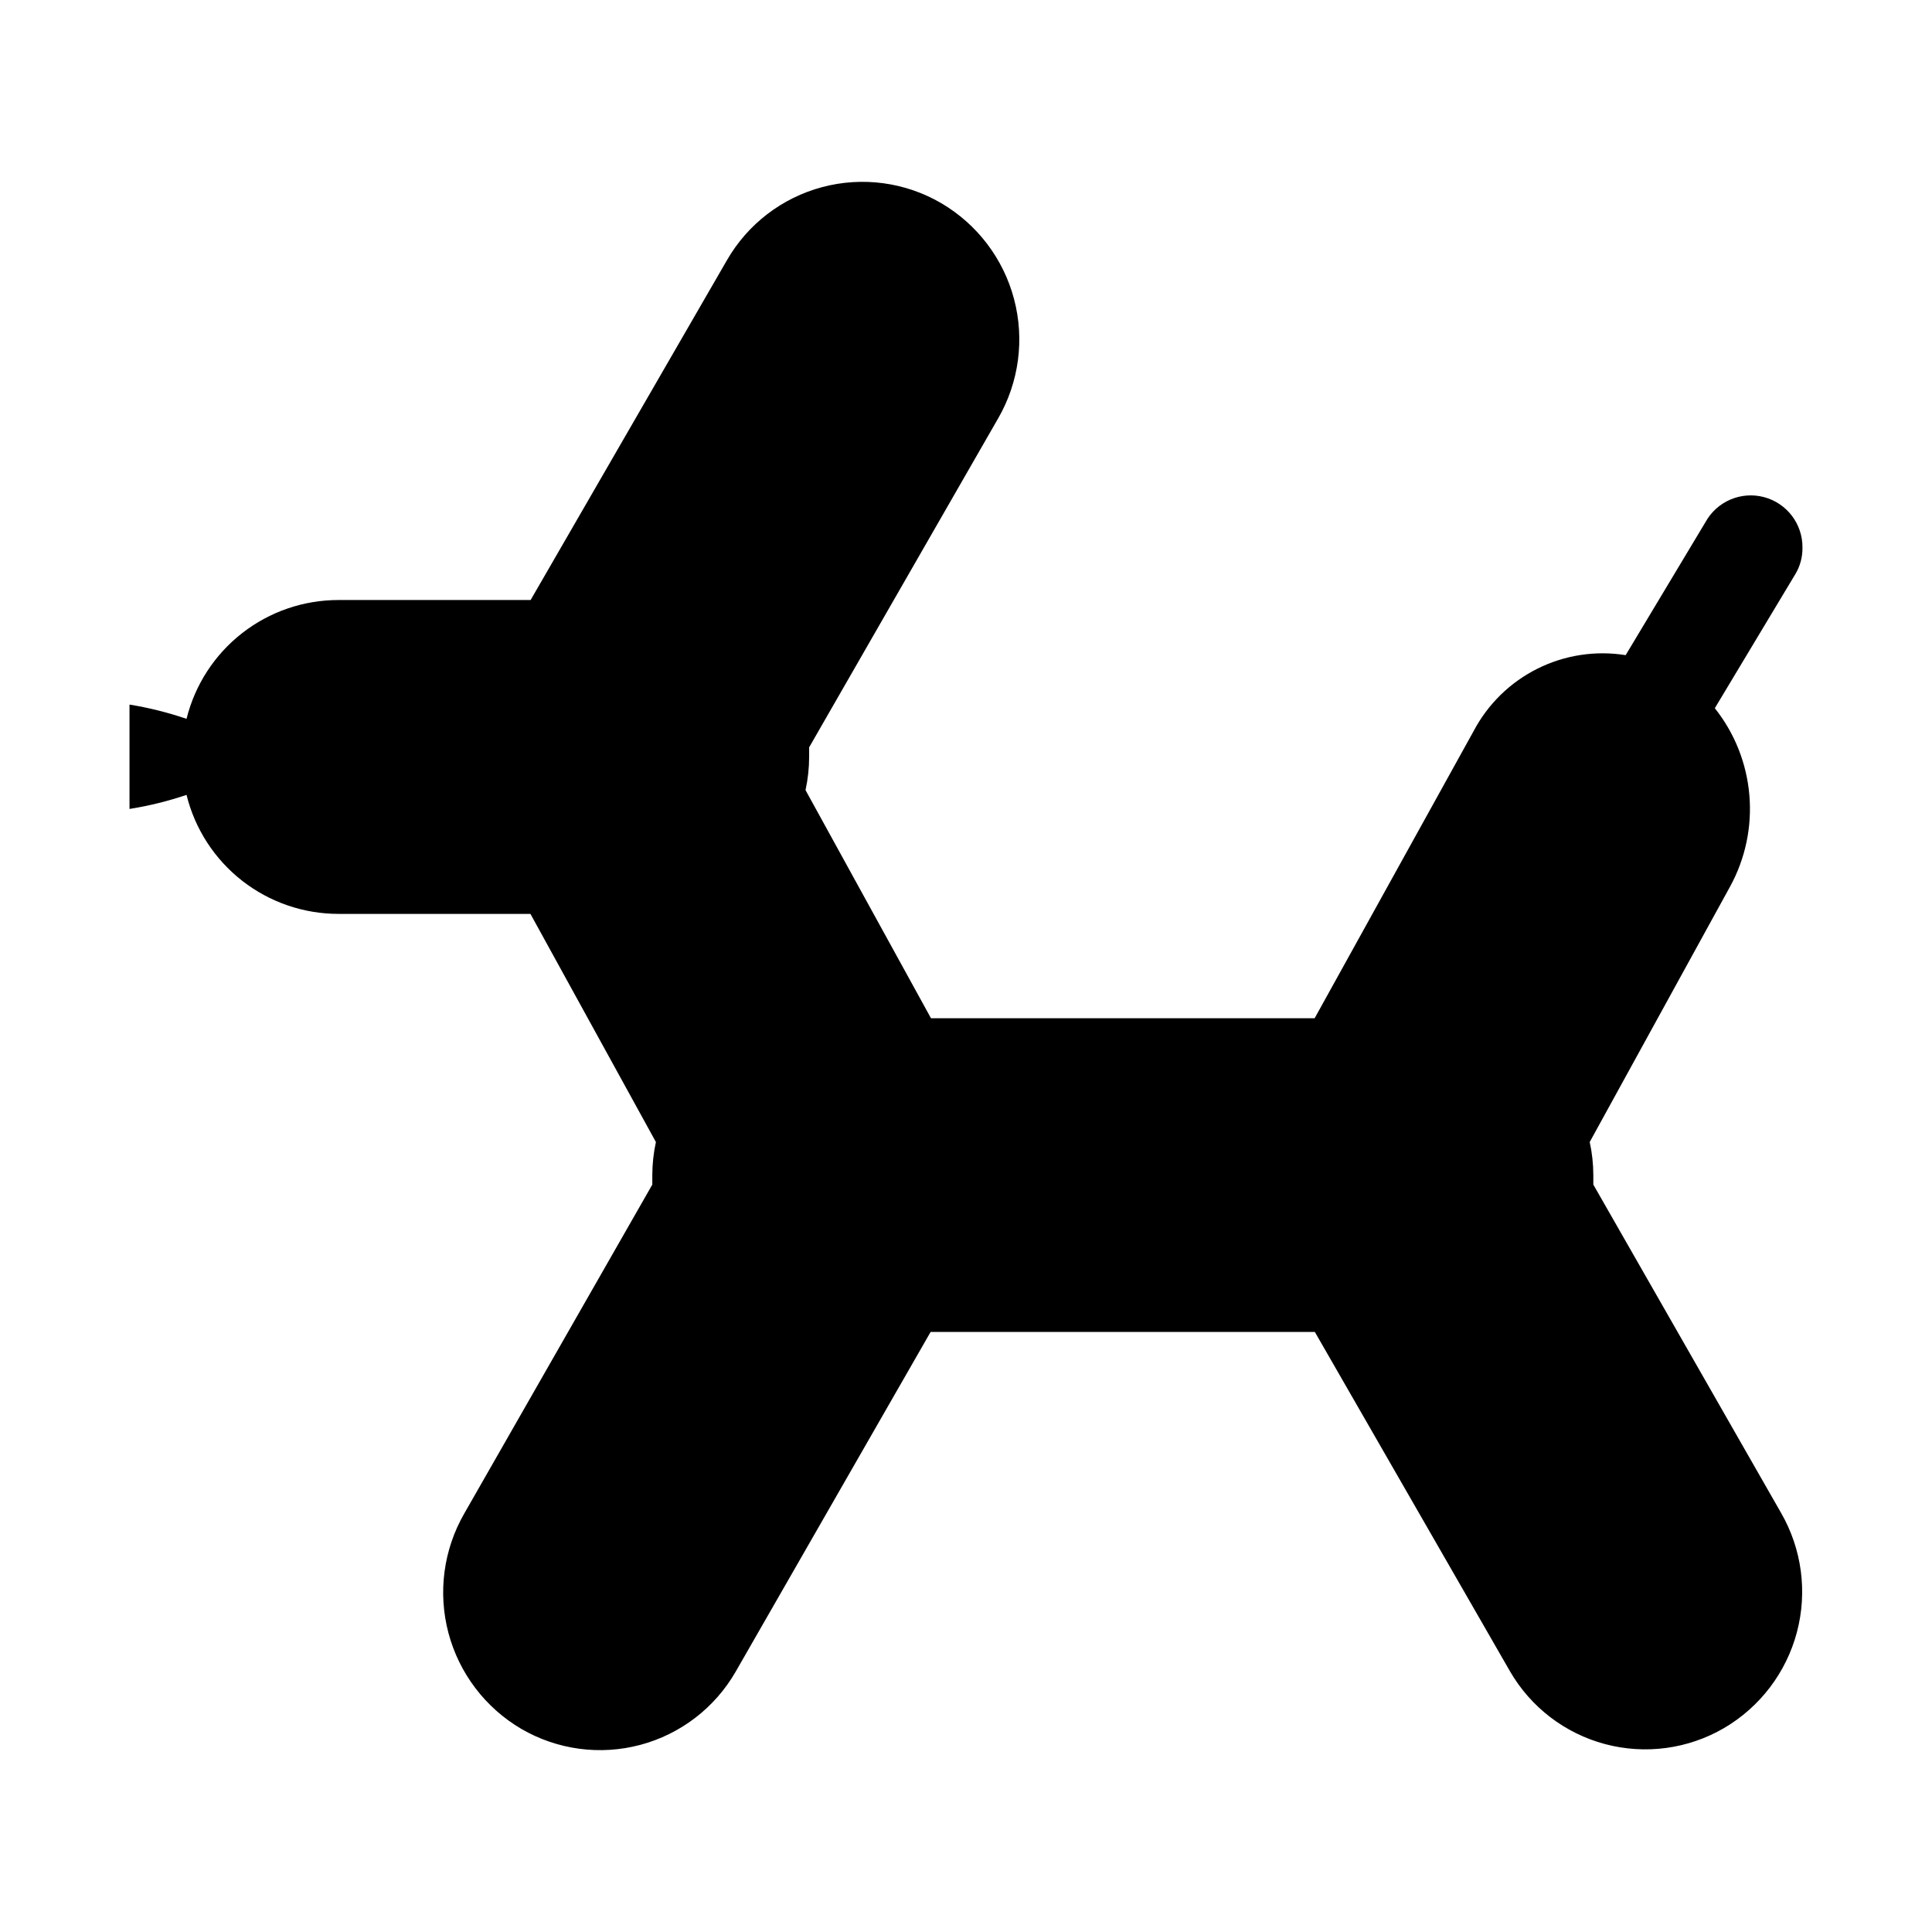
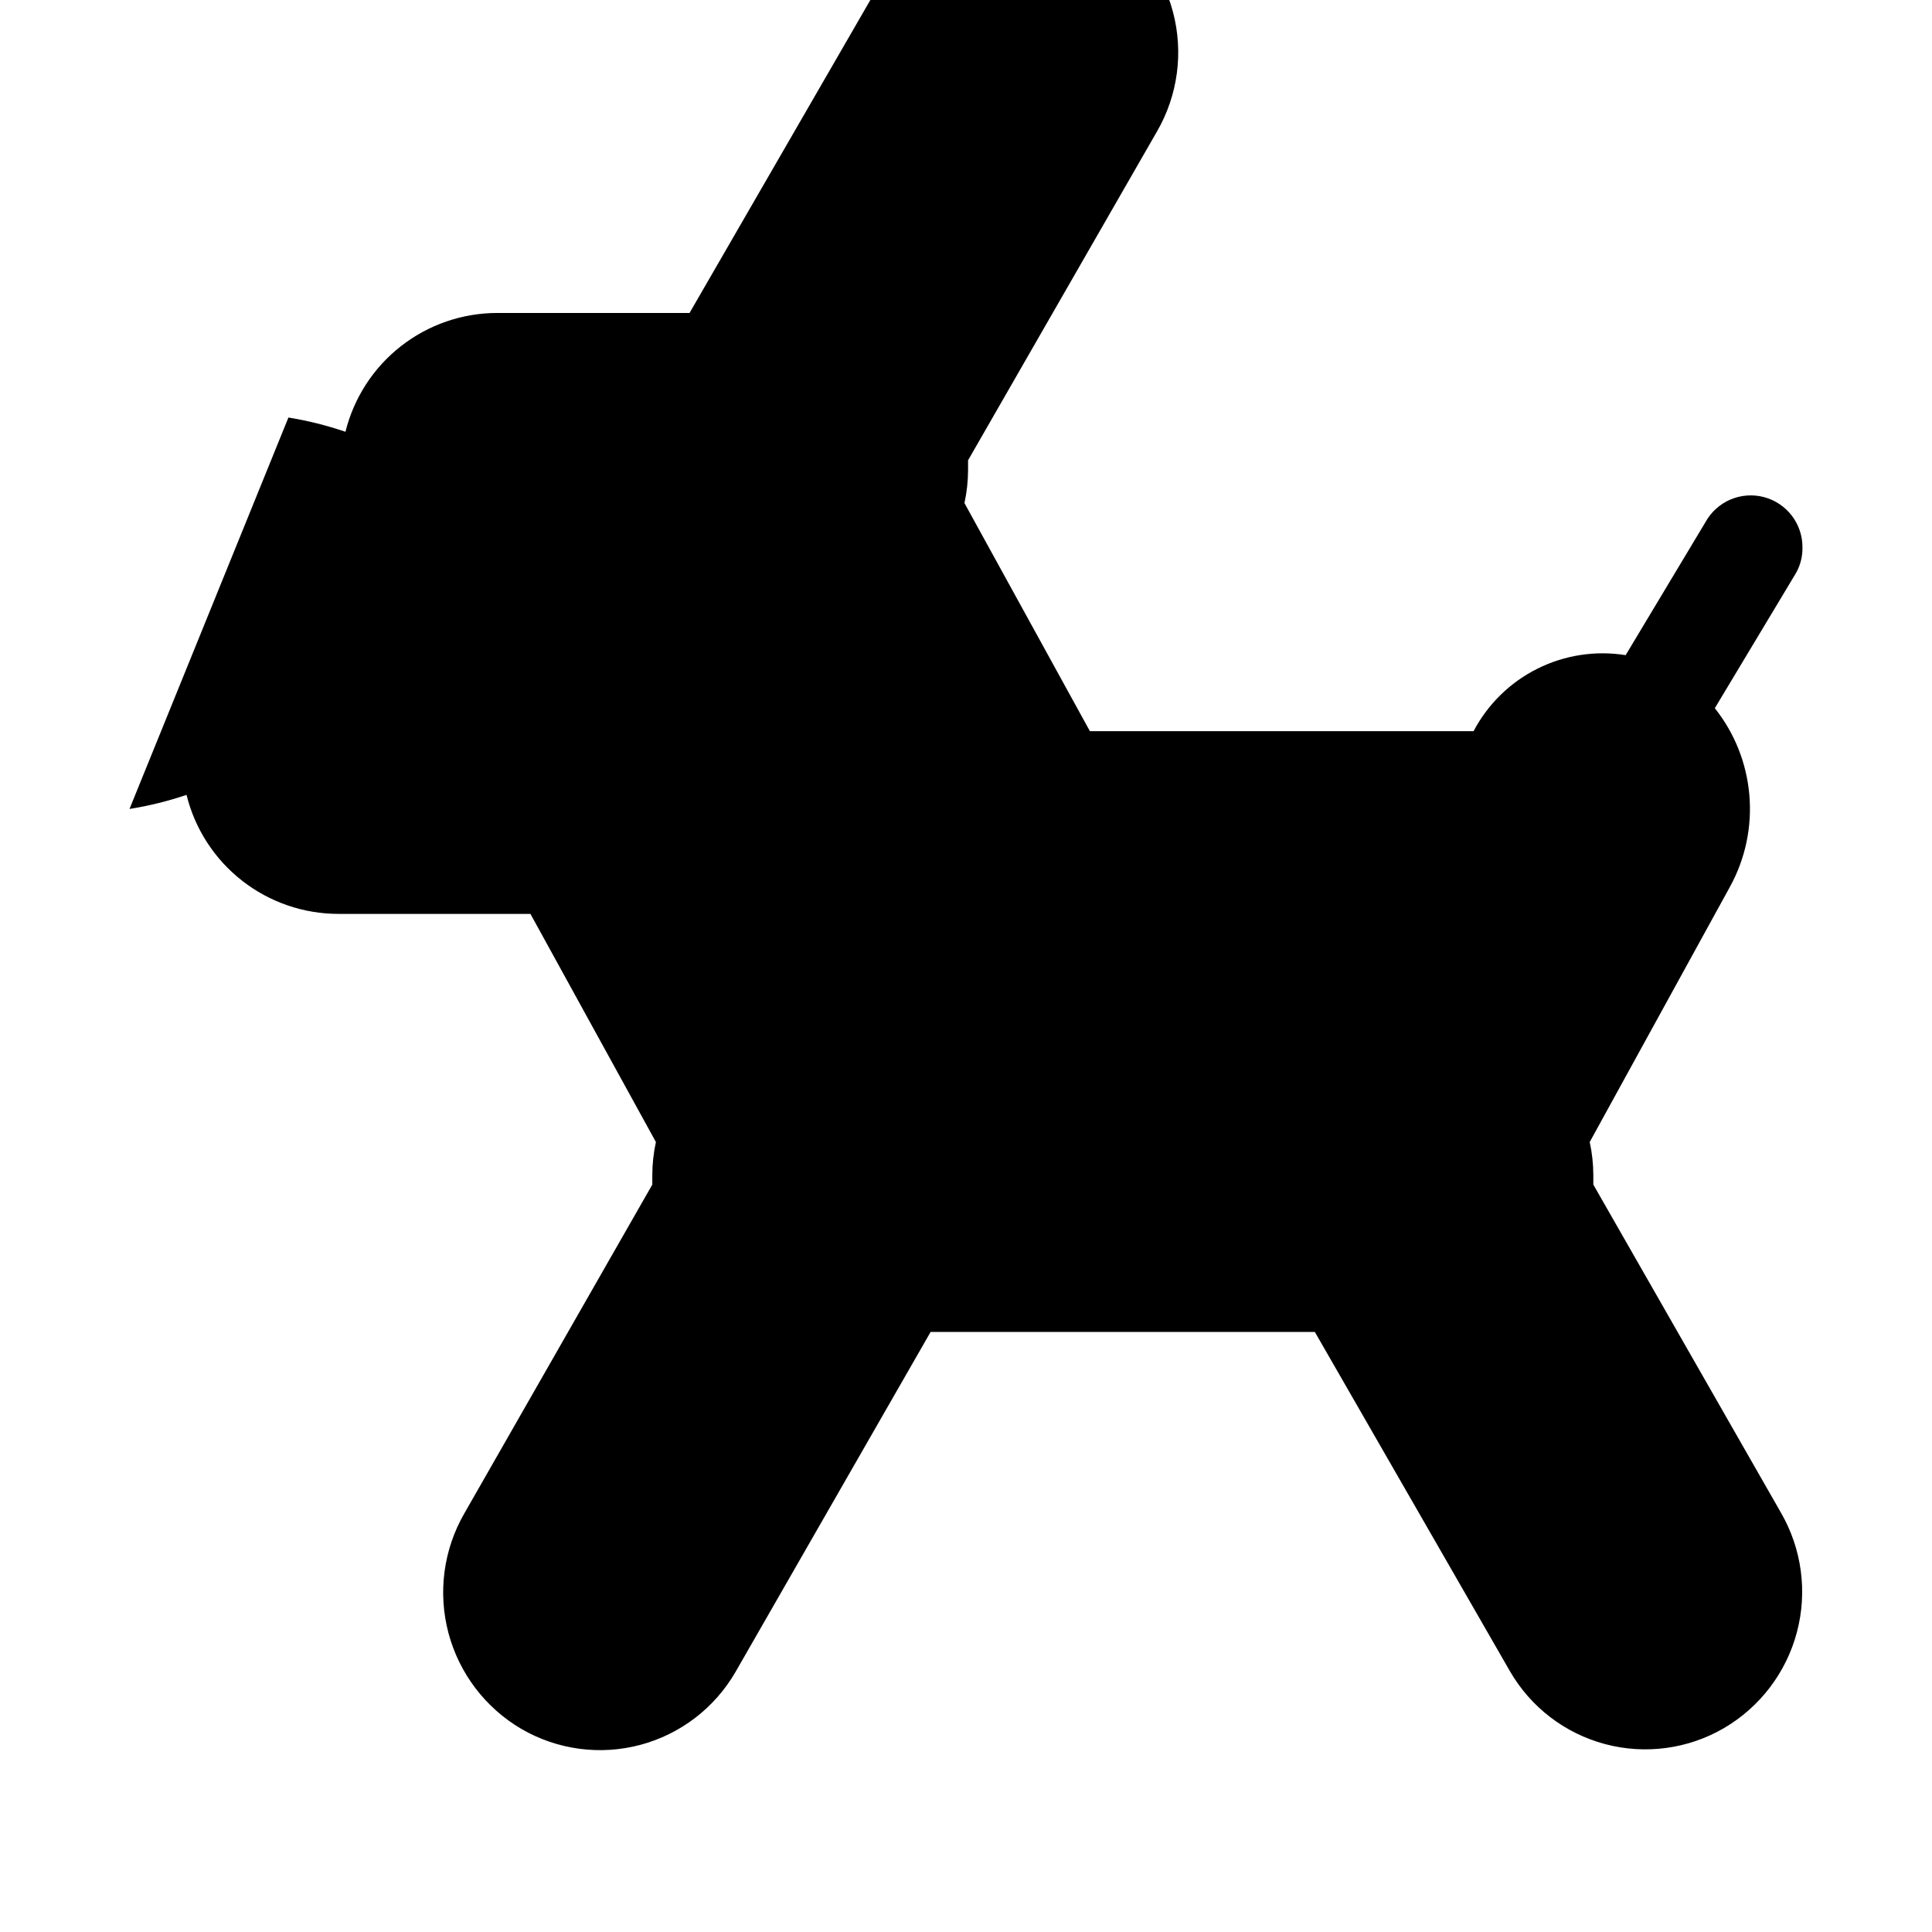
<svg xmlns="http://www.w3.org/2000/svg" fill="#000000" width="800px" height="800px" version="1.1" viewBox="144 144 512 512">
-   <path d="m178.32 358.38c5.133-0.816 10.188-2.066 15.113-3.727 2.219 9.008 7.398 17.012 14.707 22.73 7.305 5.715 16.32 8.816 25.598 8.809h50.832l33.25 60.457h0.004c-0.629 2.879-0.949 5.816-0.957 8.766v2.519l-49.828 87.156c-5.519 9.586-7.031 20.965-4.199 31.656s9.773 19.832 19.312 25.426c9.531 5.551 20.875 7.074 31.531 4.238 10.652-2.836 19.738-9.801 25.25-19.352l51.691-90.082h101.82l51.688 89.883c5.5 9.547 14.578 16.508 25.227 19.344 10.645 2.836 21.984 1.312 31.504-4.231 9.551-5.586 16.504-14.727 19.336-25.422 2.832-10.699 1.312-22.078-4.223-31.66l-49.727-86.957v-2.519c-0.008-2.949-0.328-5.887-0.957-8.766l37.234-67.762c4.035-7.402 5.797-15.824 5.07-24.219-0.723-8.398-3.906-16.395-9.152-22.988l21.363-35.57c1.254-2.098 1.898-4.508 1.863-6.953 0.078-6.281-4.125-11.809-10.195-13.418-6.074-1.605-12.461 1.121-15.5 6.617l-21.16 35.266c-7.981-1.277-16.164-0.02-23.395 3.594s-13.145 9.406-16.91 16.559l-42.117 76.074h-101.67l-33.25-60.457c0.633-2.894 0.953-5.852 0.957-8.816v-2.519l50.078-87.16v0.004c5.535-9.582 7.055-20.965 4.223-31.66-2.832-10.695-9.785-19.836-19.336-25.422-9.52-5.547-20.859-7.07-31.504-4.231-10.648 2.836-19.727 9.797-25.227 19.344l-52.043 90.082h-50.883c-9.273-0.012-18.281 3.082-25.586 8.789-7.309 5.707-12.488 13.699-14.719 22.699-4.926-1.68-9.98-2.945-15.113-3.777z" />
+   <path d="m178.32 358.38c5.133-0.816 10.188-2.066 15.113-3.727 2.219 9.008 7.398 17.012 14.707 22.73 7.305 5.715 16.32 8.816 25.598 8.809h50.832l33.25 60.457h0.004c-0.629 2.879-0.949 5.816-0.957 8.766v2.519l-49.828 87.156c-5.519 9.586-7.031 20.965-4.199 31.656s9.773 19.832 19.312 25.426c9.531 5.551 20.875 7.074 31.531 4.238 10.652-2.836 19.738-9.801 25.25-19.352l51.691-90.082h101.82l51.688 89.883c5.5 9.547 14.578 16.508 25.227 19.344 10.645 2.836 21.984 1.312 31.504-4.231 9.551-5.586 16.504-14.727 19.336-25.422 2.832-10.699 1.312-22.078-4.223-31.66l-49.727-86.957v-2.519c-0.008-2.949-0.328-5.887-0.957-8.766l37.234-67.762c4.035-7.402 5.797-15.824 5.07-24.219-0.723-8.398-3.906-16.395-9.152-22.988l21.363-35.57c1.254-2.098 1.898-4.508 1.863-6.953 0.078-6.281-4.125-11.809-10.195-13.418-6.074-1.605-12.461 1.121-15.5 6.617l-21.16 35.266c-7.981-1.277-16.164-0.02-23.395 3.594s-13.145 9.406-16.91 16.559h-101.67l-33.25-60.457c0.633-2.894 0.953-5.852 0.957-8.816v-2.519l50.078-87.16v0.004c5.535-9.582 7.055-20.965 4.223-31.66-2.832-10.695-9.785-19.836-19.336-25.422-9.52-5.547-20.859-7.07-31.504-4.231-10.648 2.836-19.727 9.797-25.227 19.344l-52.043 90.082h-50.883c-9.273-0.012-18.281 3.082-25.586 8.789-7.309 5.707-12.488 13.699-14.719 22.699-4.926-1.68-9.98-2.945-15.113-3.777z" />
</svg>